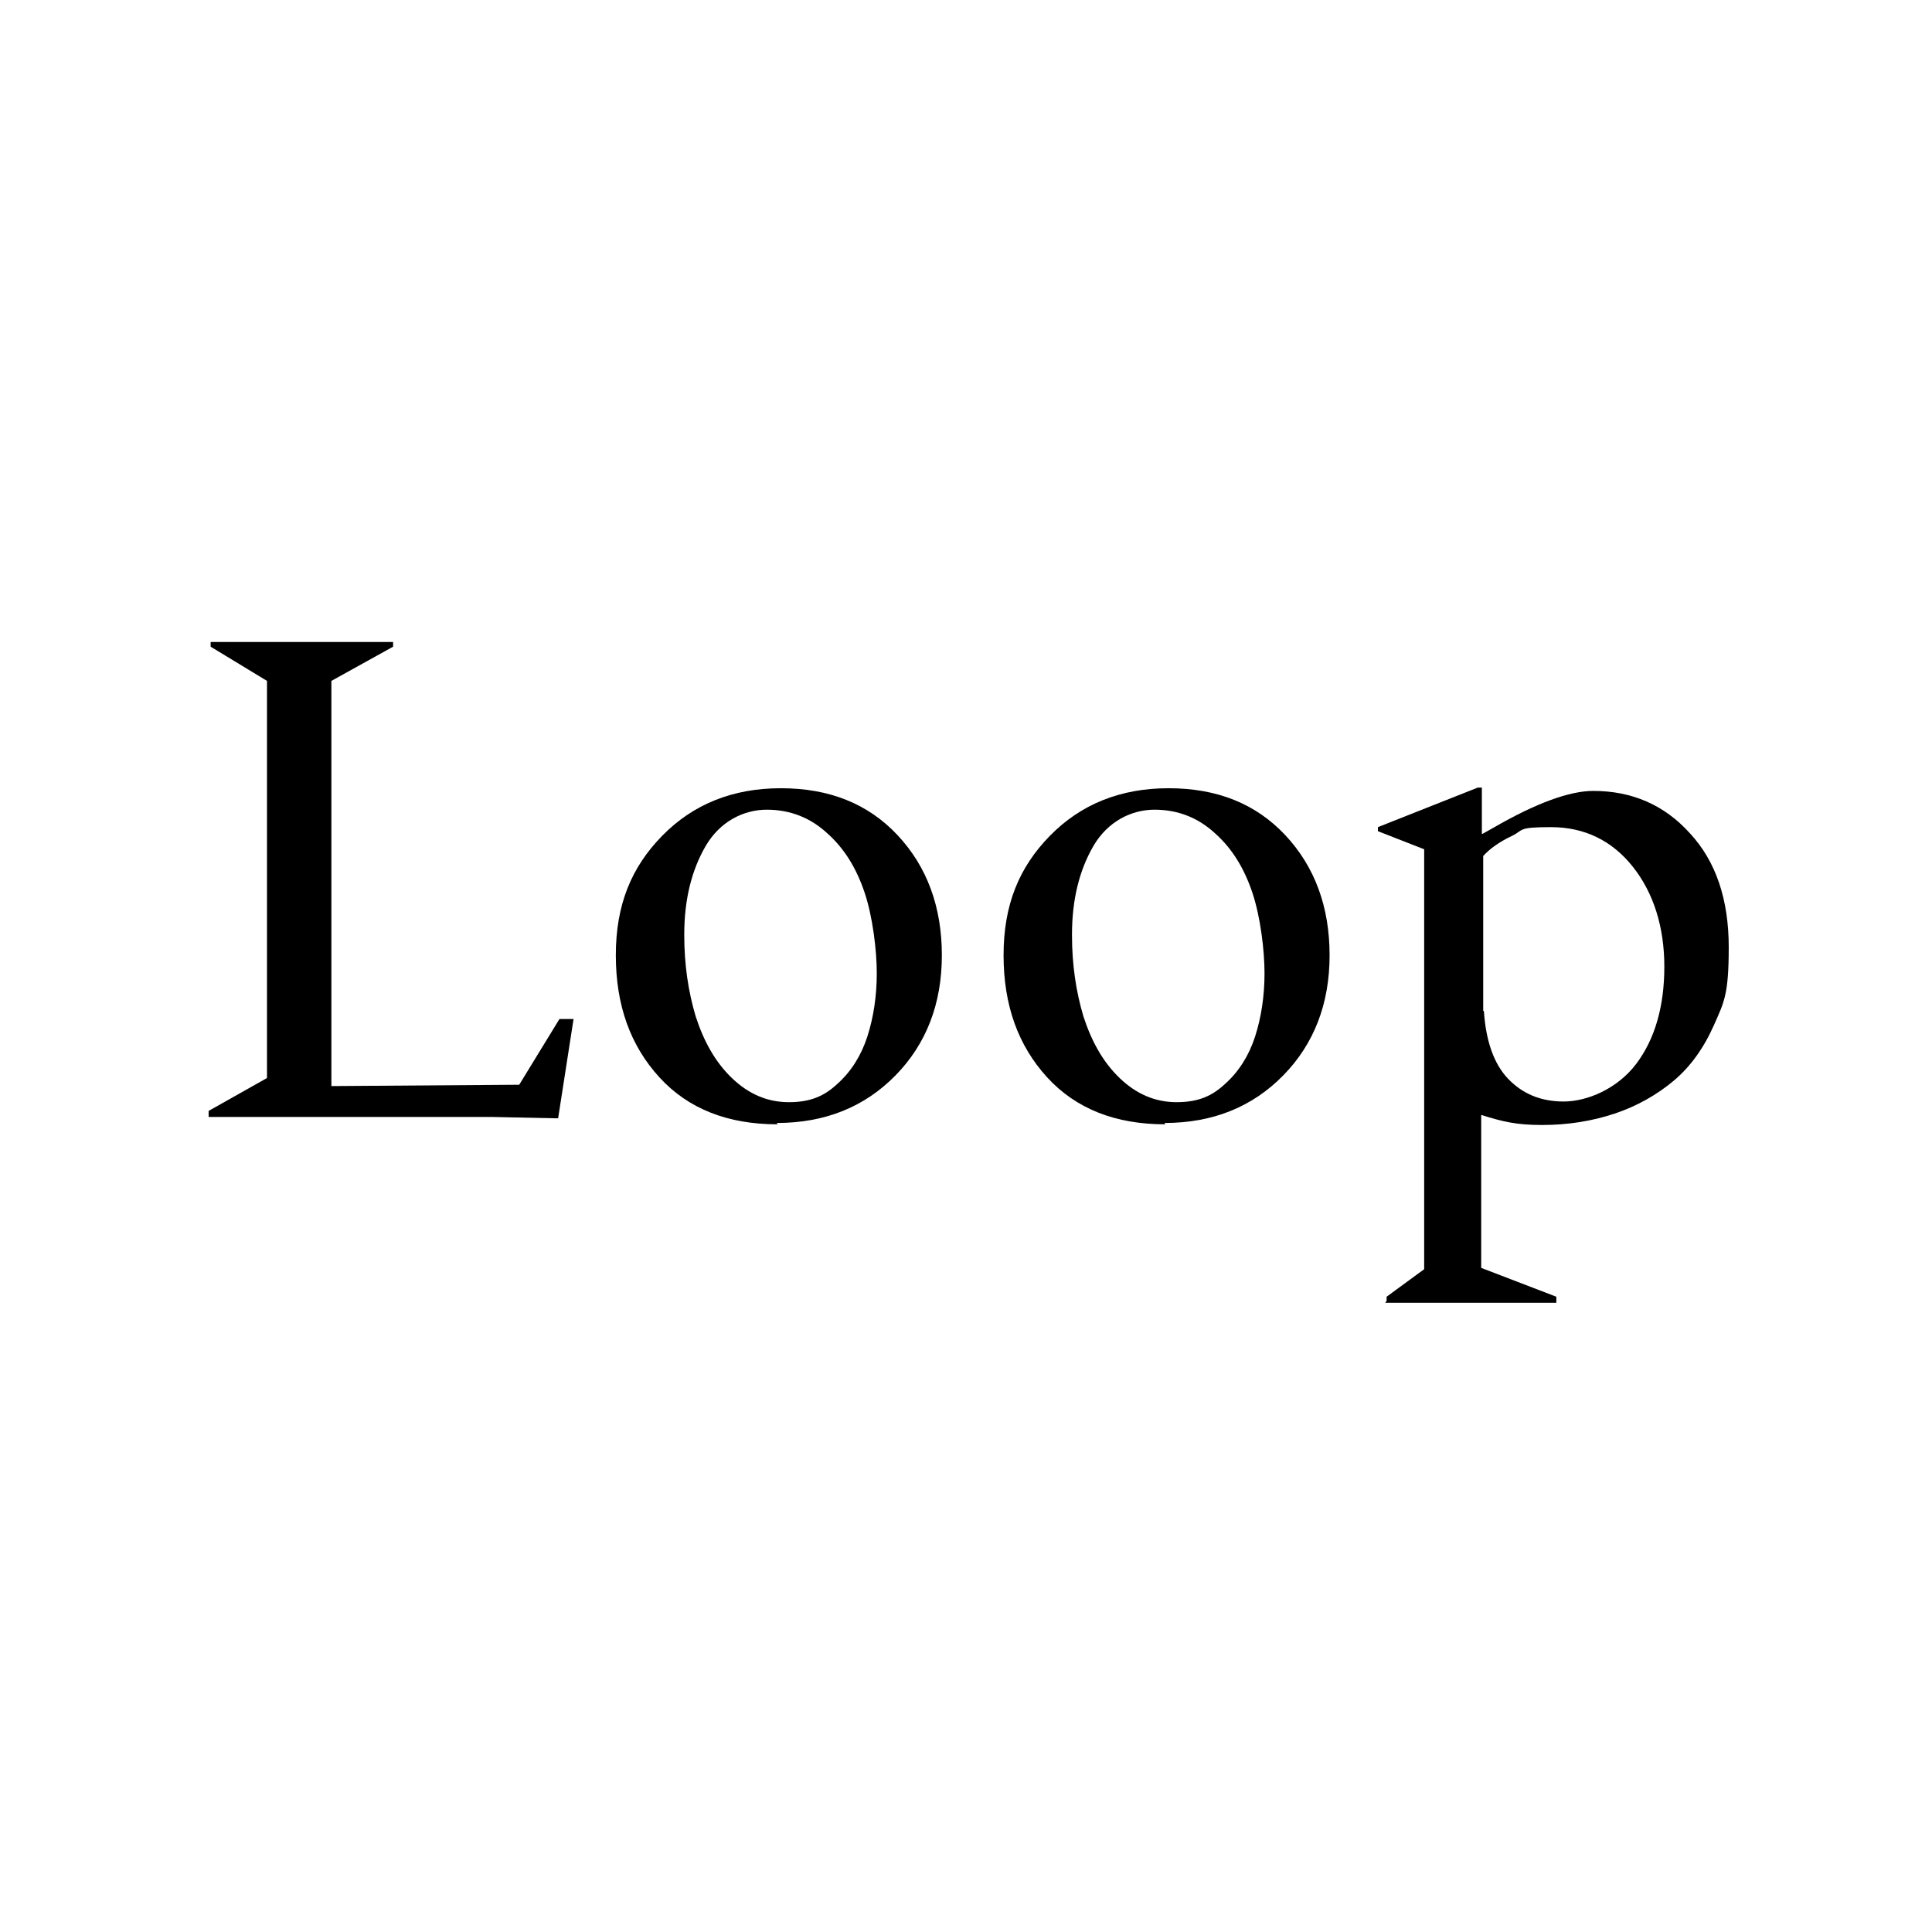
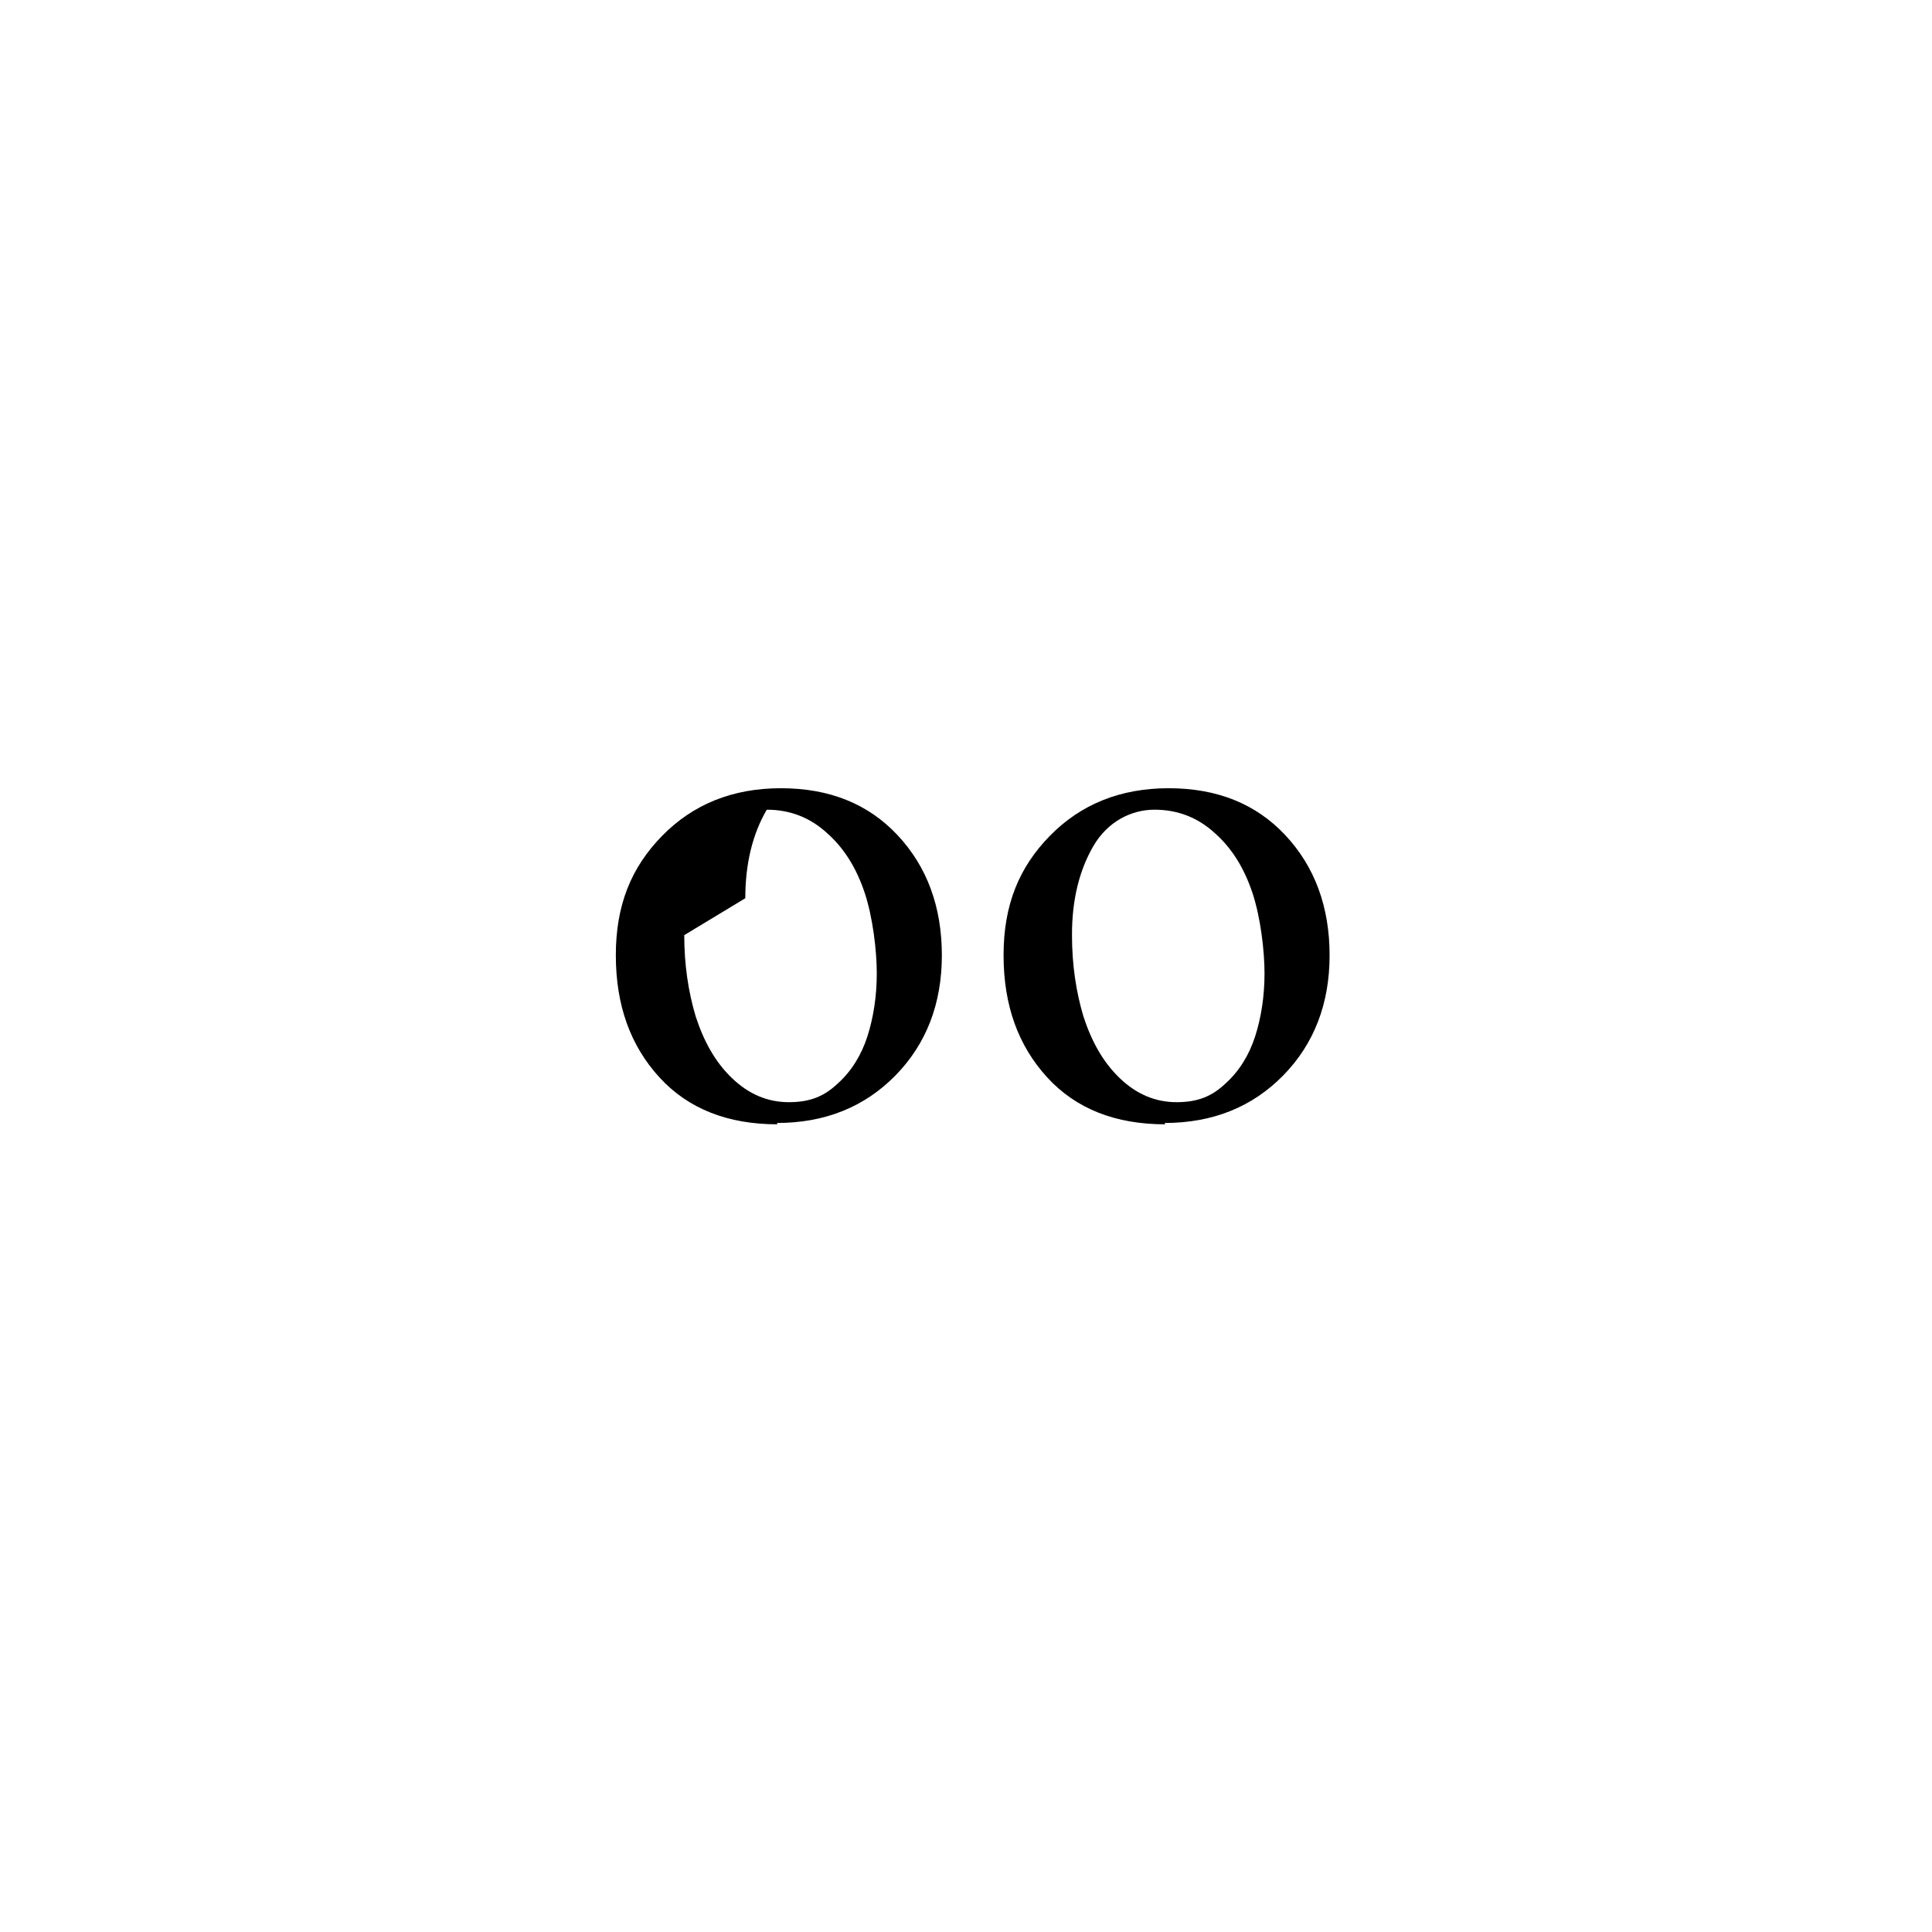
<svg xmlns="http://www.w3.org/2000/svg" id="Layer_1" version="1.1" viewBox="0 0 288 288">
-   <path d="M82.7,166.7l-9.5-.2H31.1v-.9l8.7-4.9v-59.2l-8.4-5.1v-.7h27.2v.7l-9.2,5.1v60.4l28-.2,6-9.8h2.1l-2.3,14.8h-.5Z" />
-   <path d="M115.9,167.6c-7.4,0-13.3-2.3-17.6-7s-6.5-10.7-6.5-18.2,2.3-13.1,6.9-17.8c4.6-4.7,10.5-7.1,17.7-7.1s13,2.3,17.4,7,6.6,10.7,6.6,17.9-2.3,13.2-6.9,17.9c-4.6,4.7-10.5,7.1-17.7,7.1ZM102,139.4c0,4.4.6,8.4,1.7,12.1,1.2,3.7,2.9,6.8,5.4,9.2s5.3,3.6,8.5,3.6,5.3-.9,7.3-2.8c2-1.8,3.5-4.2,4.4-7,.9-2.8,1.4-6,1.4-9.4s-.6-8.4-1.8-12-3-6.6-5.6-8.9c-2.5-2.3-5.5-3.5-9-3.5s-7,1.8-9.1,5.4c-2.1,3.6-3.2,8-3.2,13.2Z" />
+   <path d="M115.9,167.6c-7.4,0-13.3-2.3-17.6-7s-6.5-10.7-6.5-18.2,2.3-13.1,6.9-17.8c4.6-4.7,10.5-7.1,17.7-7.1s13,2.3,17.4,7,6.6,10.7,6.6,17.9-2.3,13.2-6.9,17.9c-4.6,4.7-10.5,7.1-17.7,7.1ZM102,139.4c0,4.4.6,8.4,1.7,12.1,1.2,3.7,2.9,6.8,5.4,9.2s5.3,3.6,8.5,3.6,5.3-.9,7.3-2.8c2-1.8,3.5-4.2,4.4-7,.9-2.8,1.4-6,1.4-9.4s-.6-8.4-1.8-12-3-6.6-5.6-8.9c-2.5-2.3-5.5-3.5-9-3.5c-2.1,3.6-3.2,8-3.2,13.2Z" />
  <path d="M173.7,167.6c-7.4,0-13.3-2.3-17.6-7s-6.5-10.7-6.5-18.2,2.3-13.1,6.9-17.8c4.6-4.7,10.5-7.1,17.7-7.1s13,2.3,17.4,7,6.6,10.7,6.6,17.9-2.3,13.2-6.9,17.9c-4.6,4.7-10.5,7.1-17.7,7.1ZM159.8,139.4c0,4.4.6,8.4,1.7,12.1,1.2,3.7,2.9,6.8,5.4,9.2s5.3,3.6,8.5,3.6,5.3-.9,7.3-2.8c2-1.8,3.5-4.2,4.4-7,.9-2.8,1.4-6,1.4-9.4s-.6-8.4-1.8-12-3-6.6-5.6-8.9c-2.5-2.3-5.5-3.5-9-3.5s-7,1.8-9.1,5.4c-2.1,3.6-3.2,8-3.2,13.2Z" />
-   <path d="M206.7,193.9v-.6l5.6-4.1v-62.6l-6.9-2.7v-.6l14.9-5.9h.6v6.9h.1l1.6-.9c6.4-3.7,11.4-5.5,14.9-5.5,5.8,0,10.6,2.1,14.4,6.3,3.9,4.2,5.8,9.9,5.8,17s-.7,8.2-2.2,11.6c-1.5,3.4-3.5,6.2-6,8.3-2.5,2.1-5.5,3.8-8.8,4.9-3.3,1.1-6.9,1.7-10.8,1.7s-5.9-.5-9.1-1.5v22.8l11.2,4.3v.9h-25.5ZM221.2,150.7c.3,4.5,1.5,7.9,3.6,10.1,2.1,2.2,4.8,3.4,8.3,3.4s8-1.9,10.8-5.6c2.8-3.7,4.2-8.6,4.2-14.5s-1.6-11-4.7-14.9c-3.1-3.9-7.2-5.9-12.2-5.9s-4,.4-5.8,1.3c-1.9.9-3.3,1.9-4.3,3v23.1Z" />
</svg>